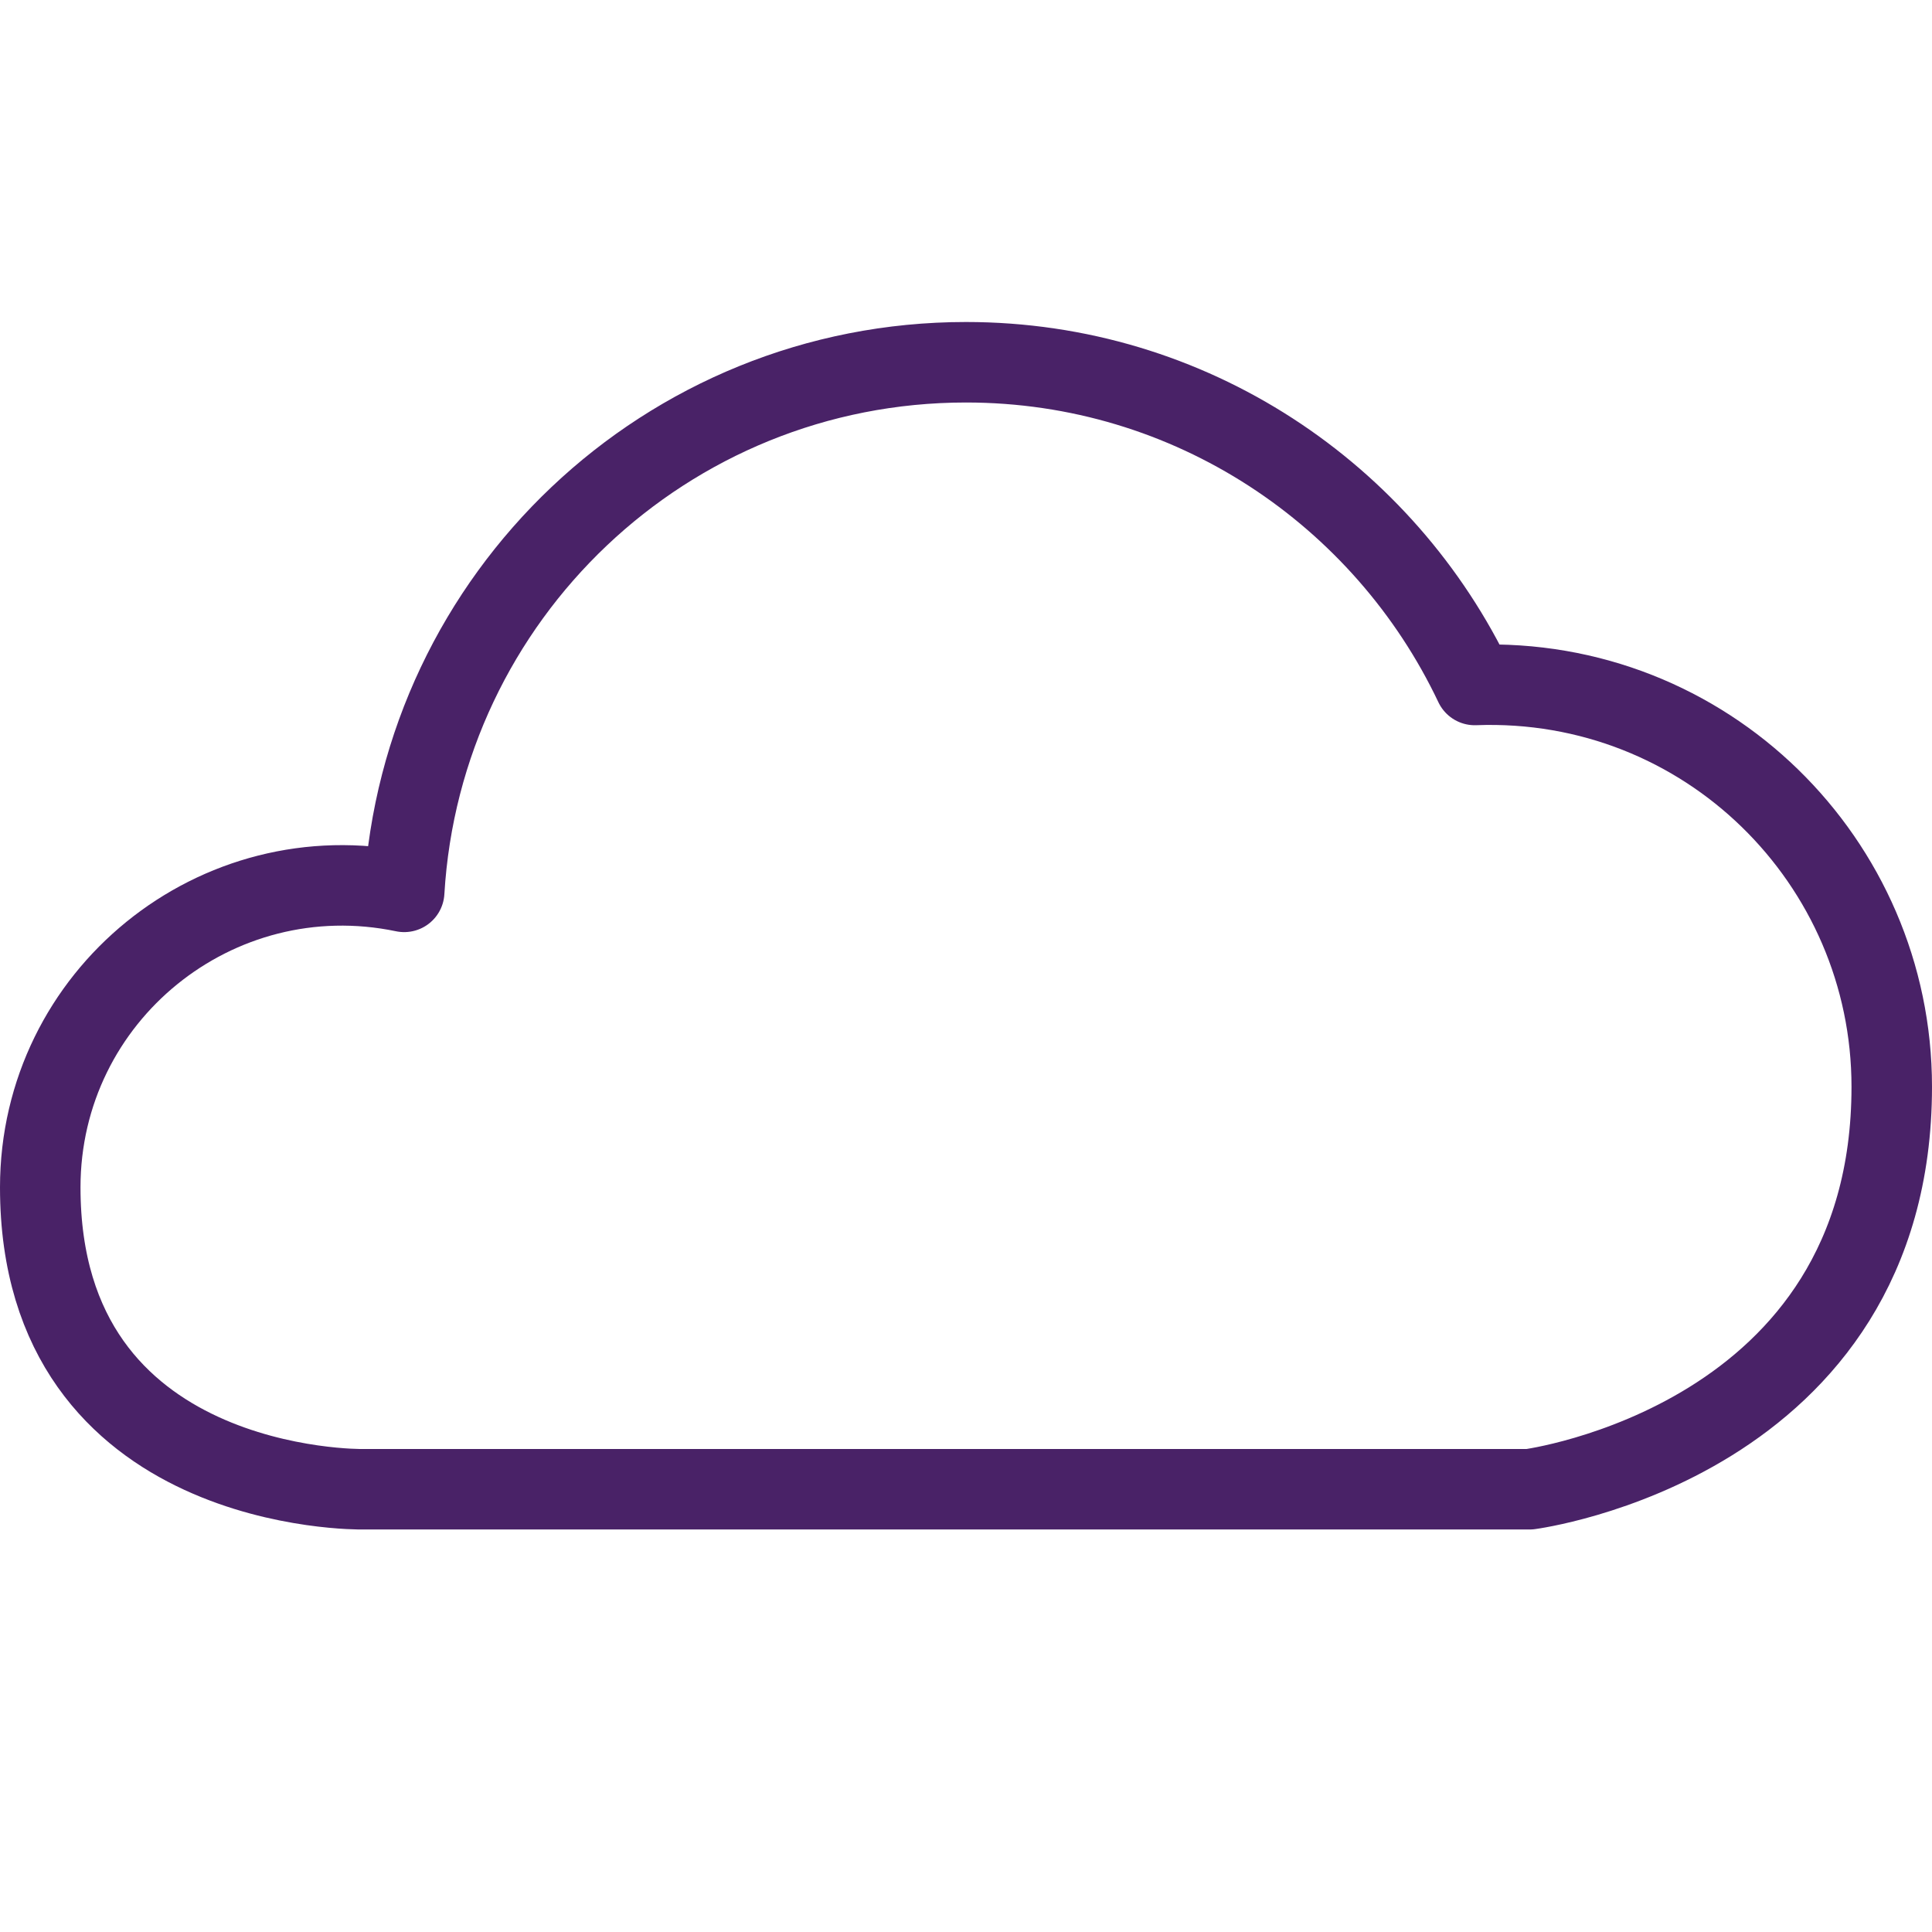
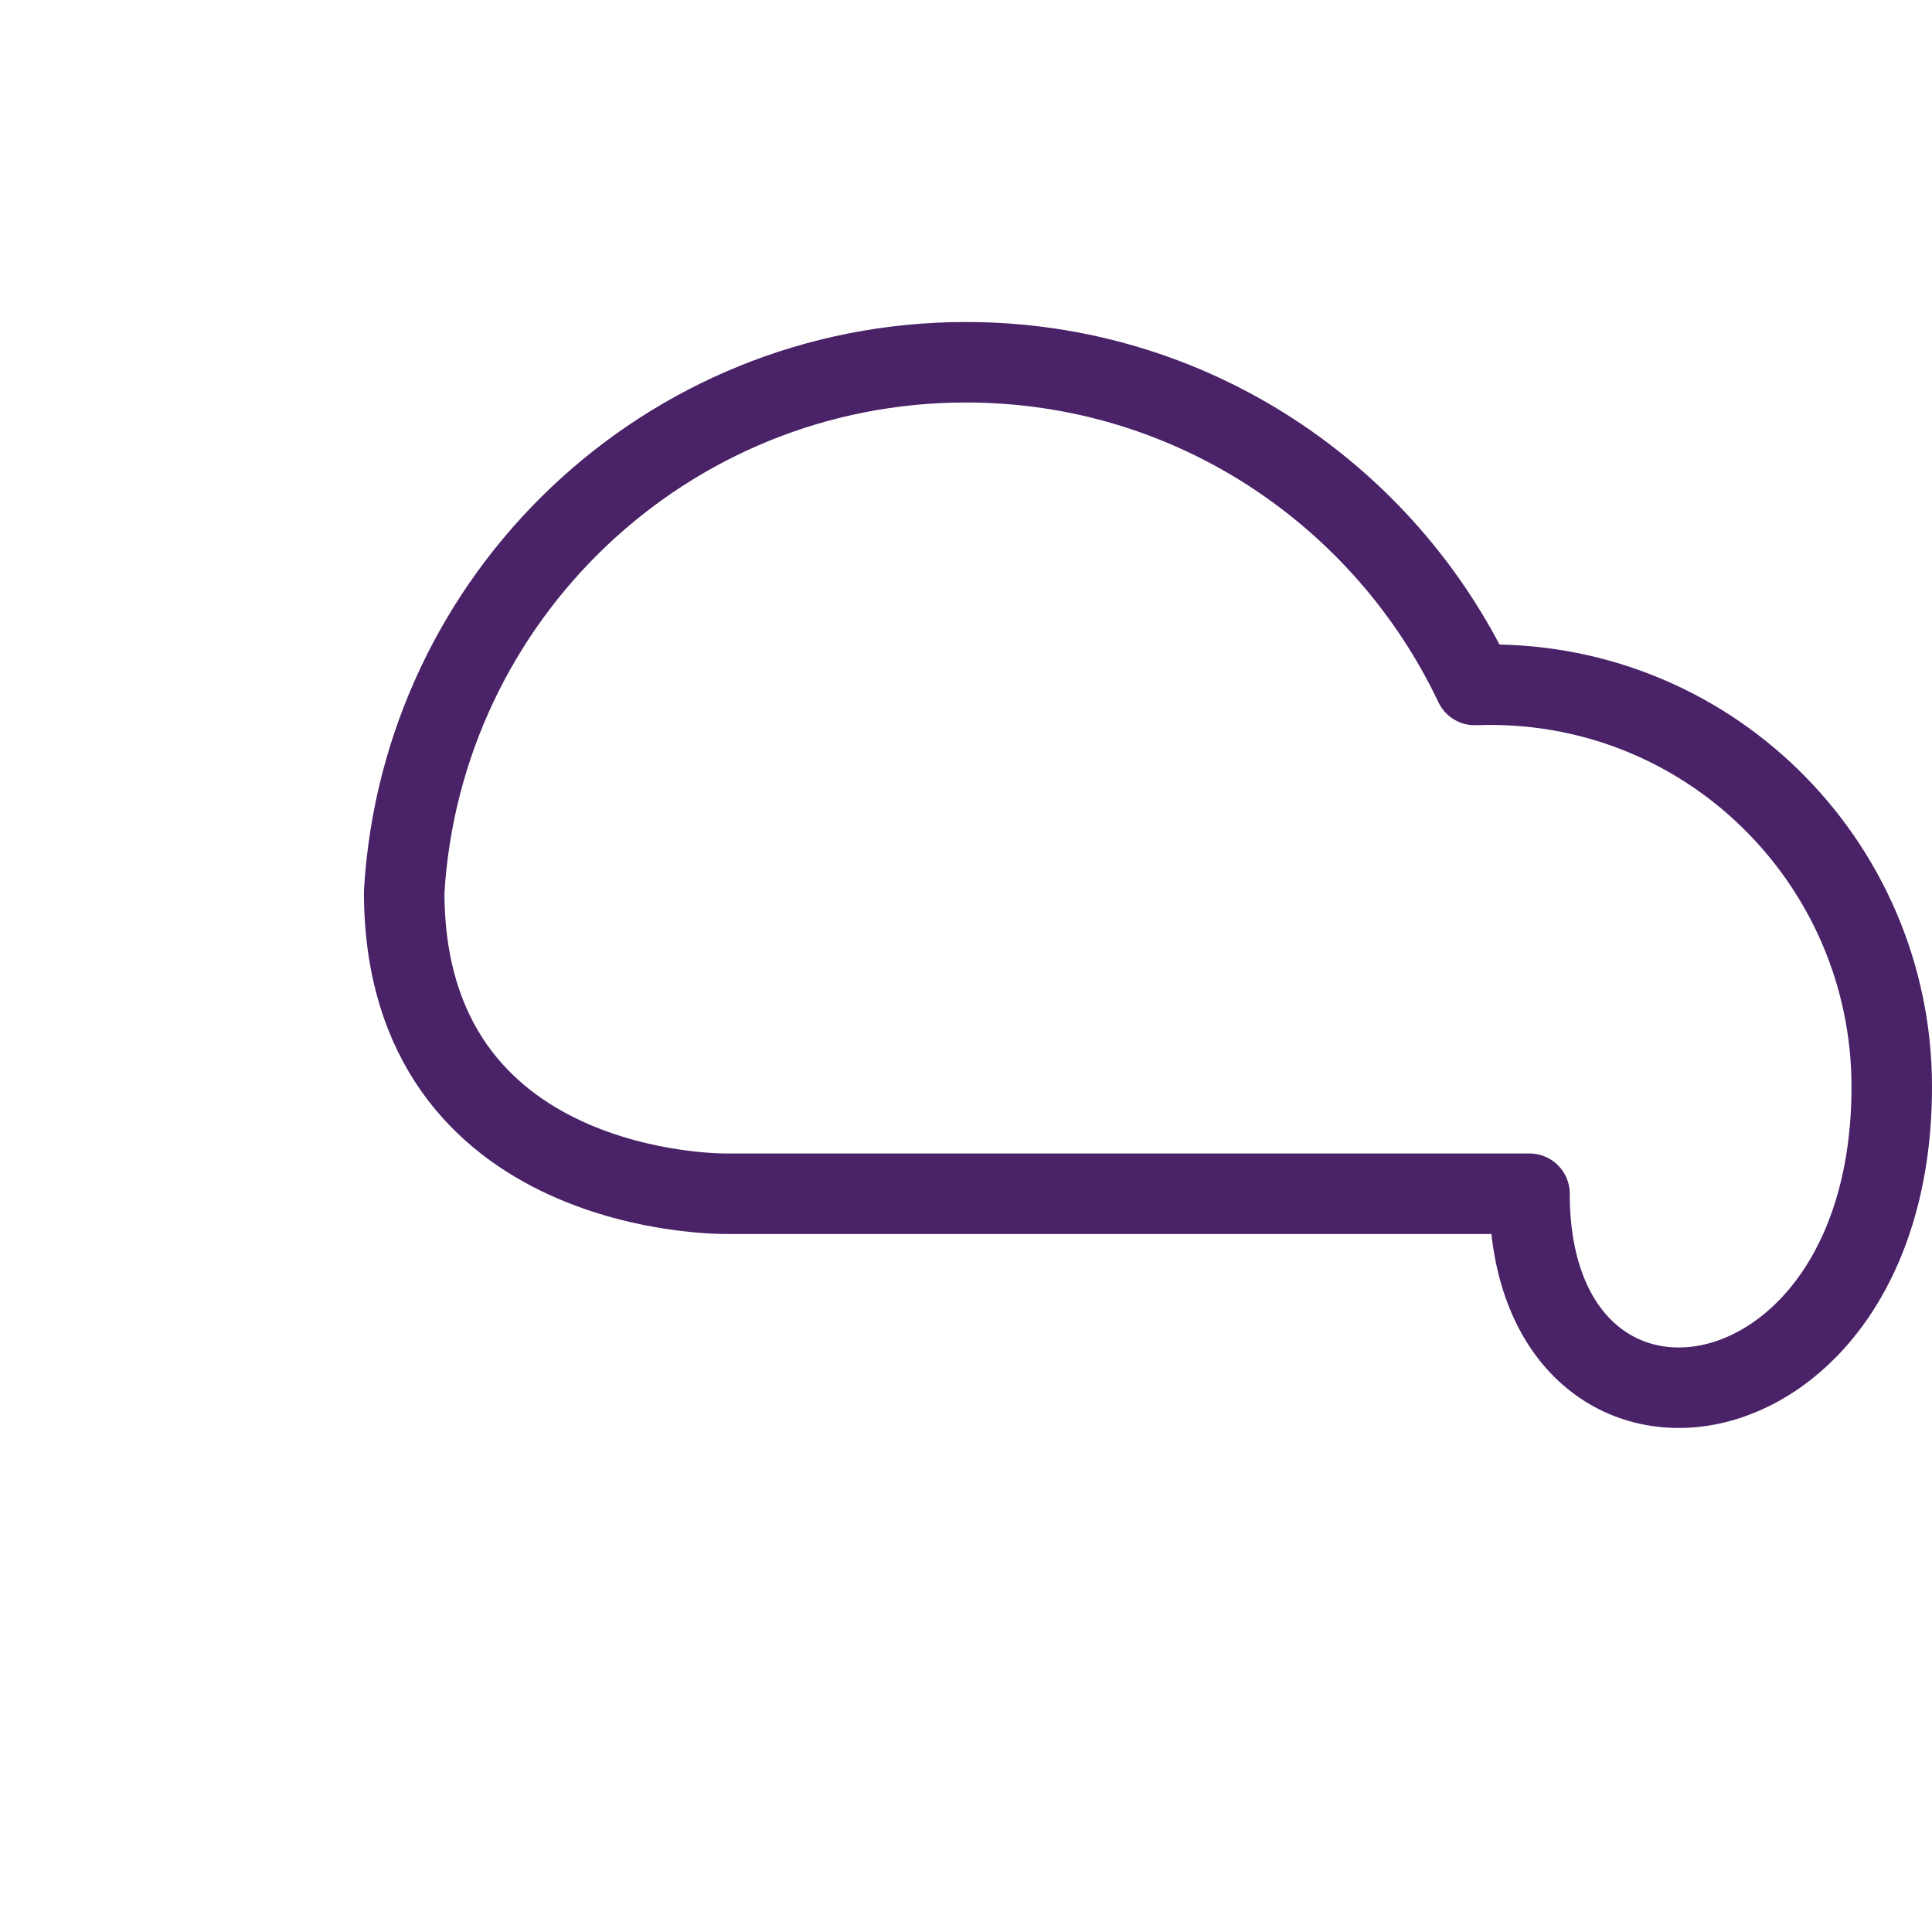
<svg xmlns="http://www.w3.org/2000/svg" version="1.1" x="0px" y="0px" width="24px" height="24px" viewBox="0 0 24 24" enable-background="new 0 0 24 24" xml:space="preserve">
  <g id="Outline_Icons_1_">
    <g id="Outline_Icons">
      <g>
-         <path fill="none" stroke="#492267" stroke-linejoin="round" stroke-miterlimit="10" d="M23.5,13.5c0-2.797-2.31-5.098-5.18-4.991     C17.198,6.142,14.793,4.5,12,4.5c-3.726,0-6.762,2.91-6.979,6.579C2.688,10.593,0.5,12.369,0.5,14.75c0,3.81,4,3.75,4,3.75H19     C19,18.5,23.5,17.914,23.5,13.5z" />
+         <path fill="none" stroke="#492267" stroke-linejoin="round" stroke-miterlimit="10" d="M23.5,13.5c0-2.797-2.31-5.098-5.18-4.991     C17.198,6.142,14.793,4.5,12,4.5c-3.726,0-6.762,2.91-6.979,6.579c0,3.81,4,3.75,4,3.75H19     C19,18.5,23.5,17.914,23.5,13.5z" />
      </g>
    </g>
    <g id="New_icons_1_">
	</g>
  </g>
  <g id="Invisible_Shape">
-     <rect fill="none" width="24" height="24" />
-   </g>
+     </g>
</svg>